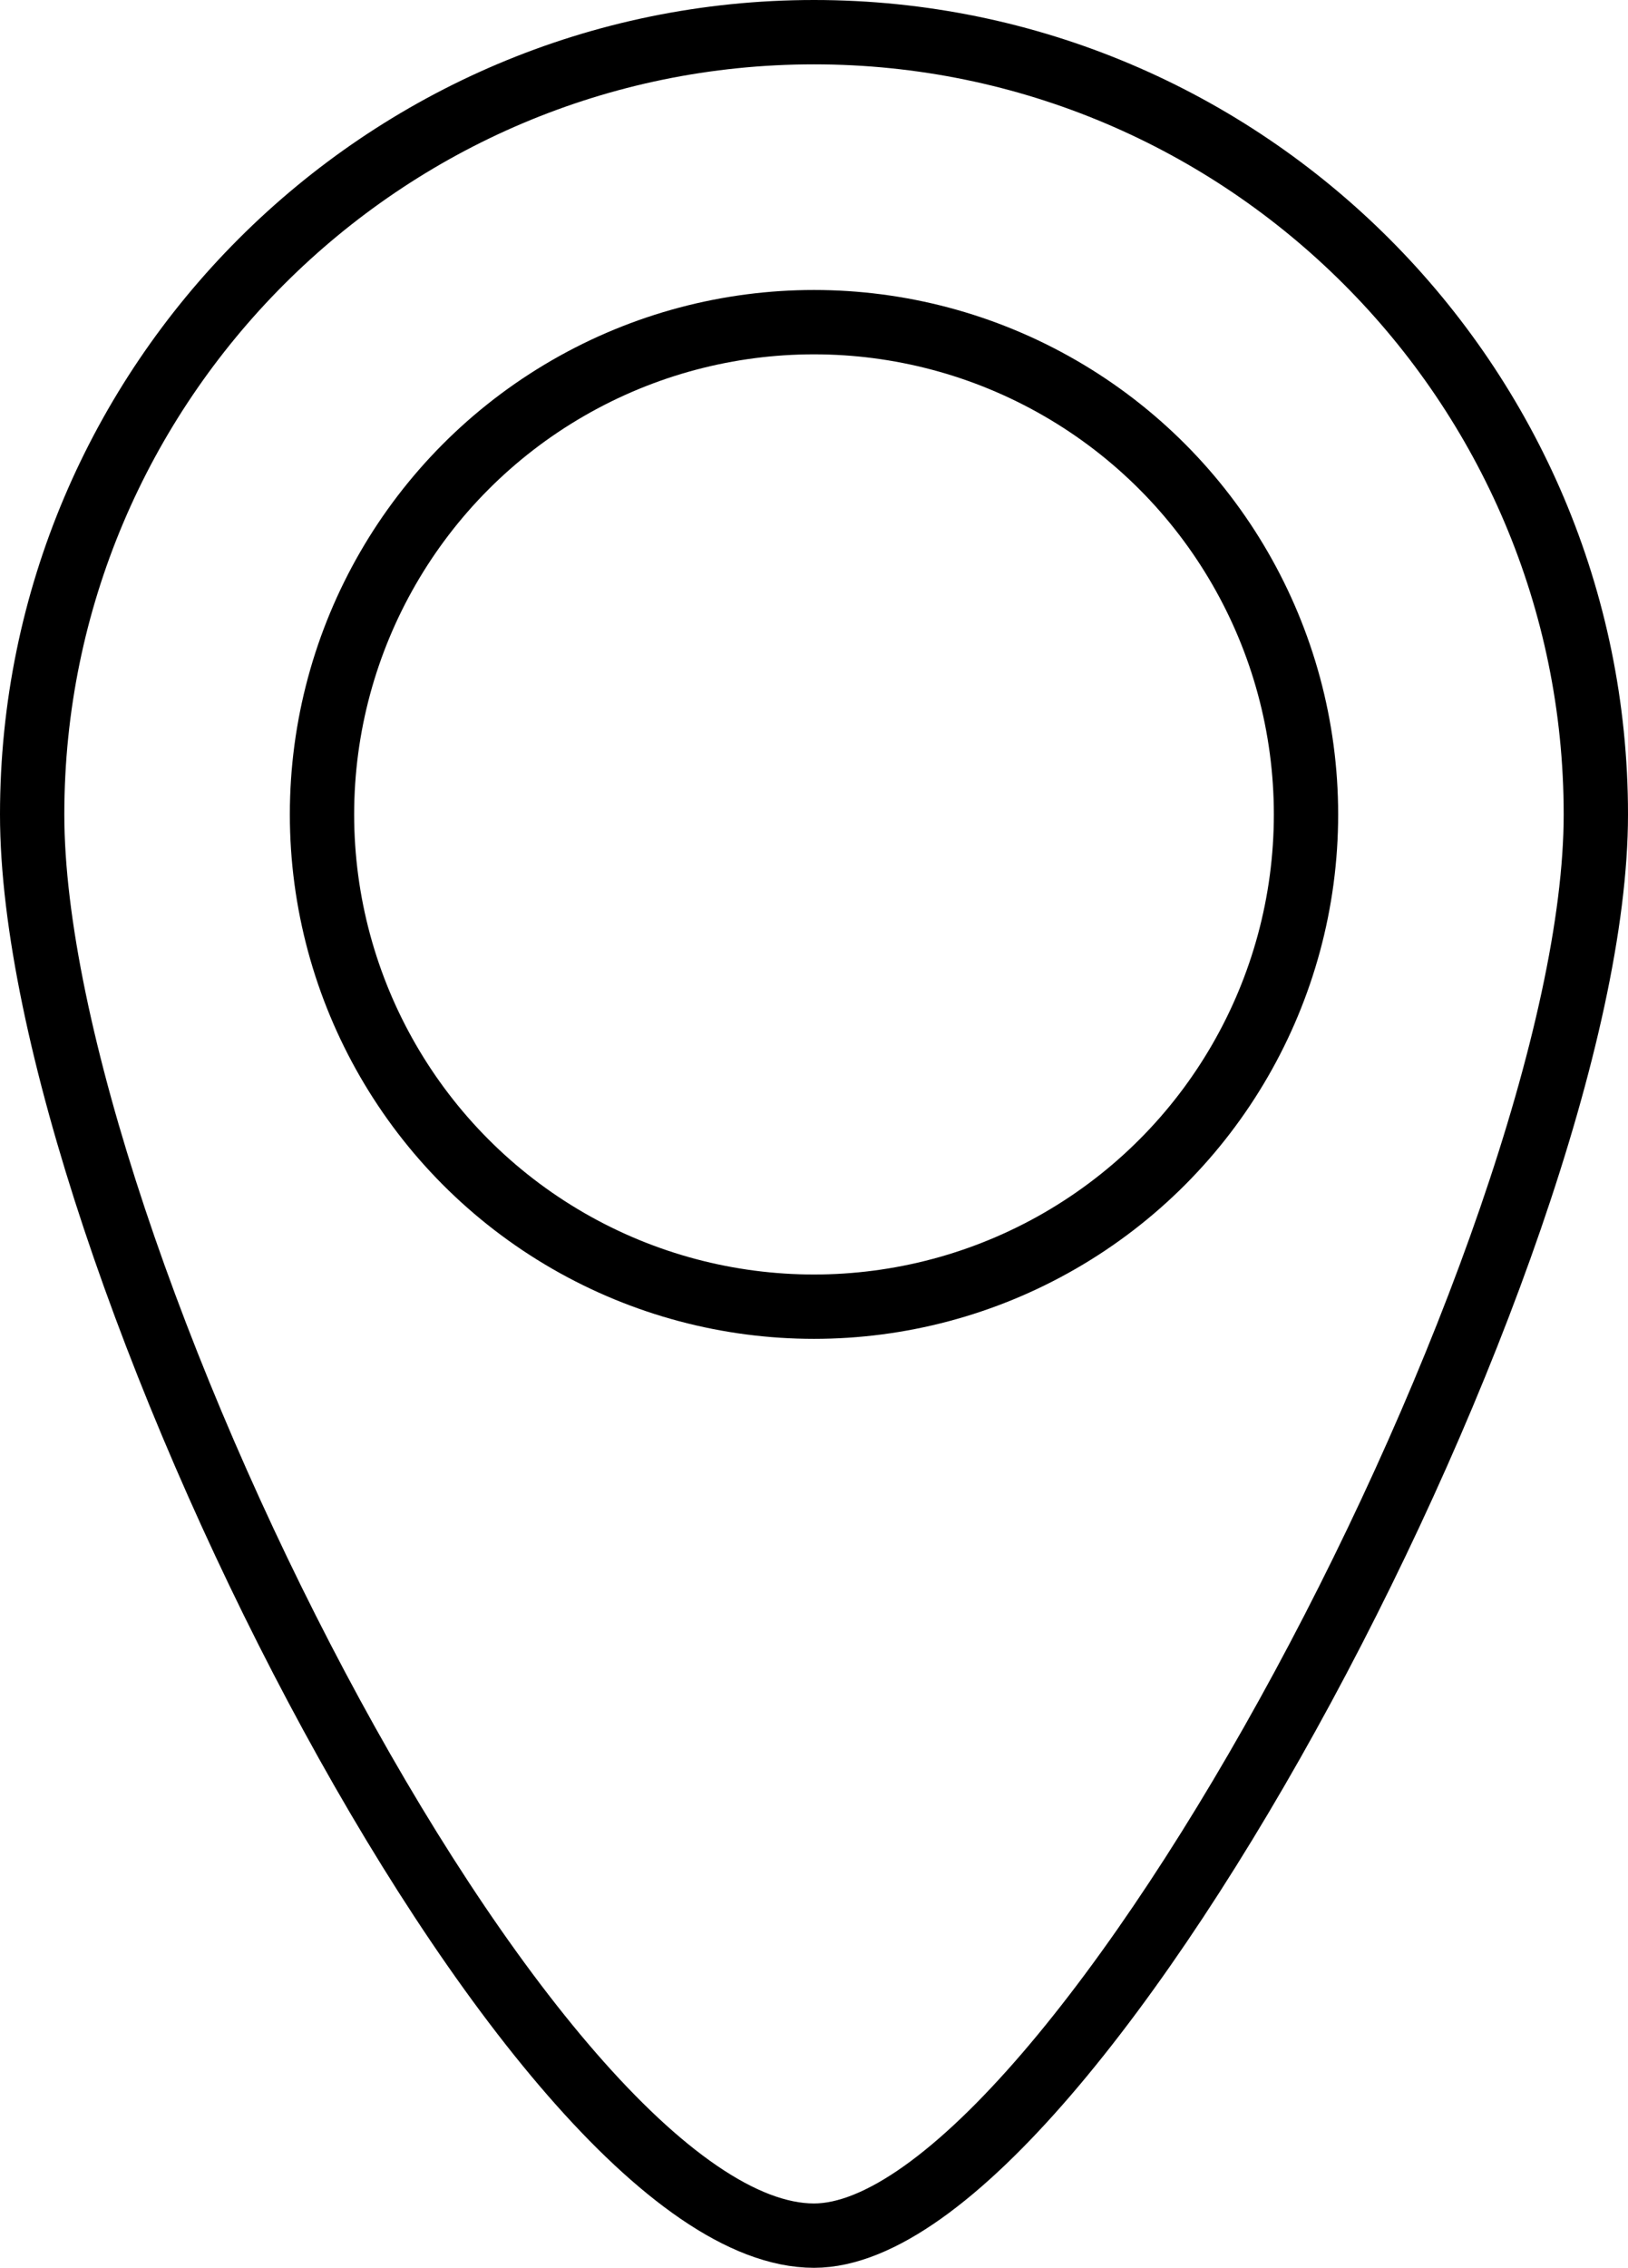
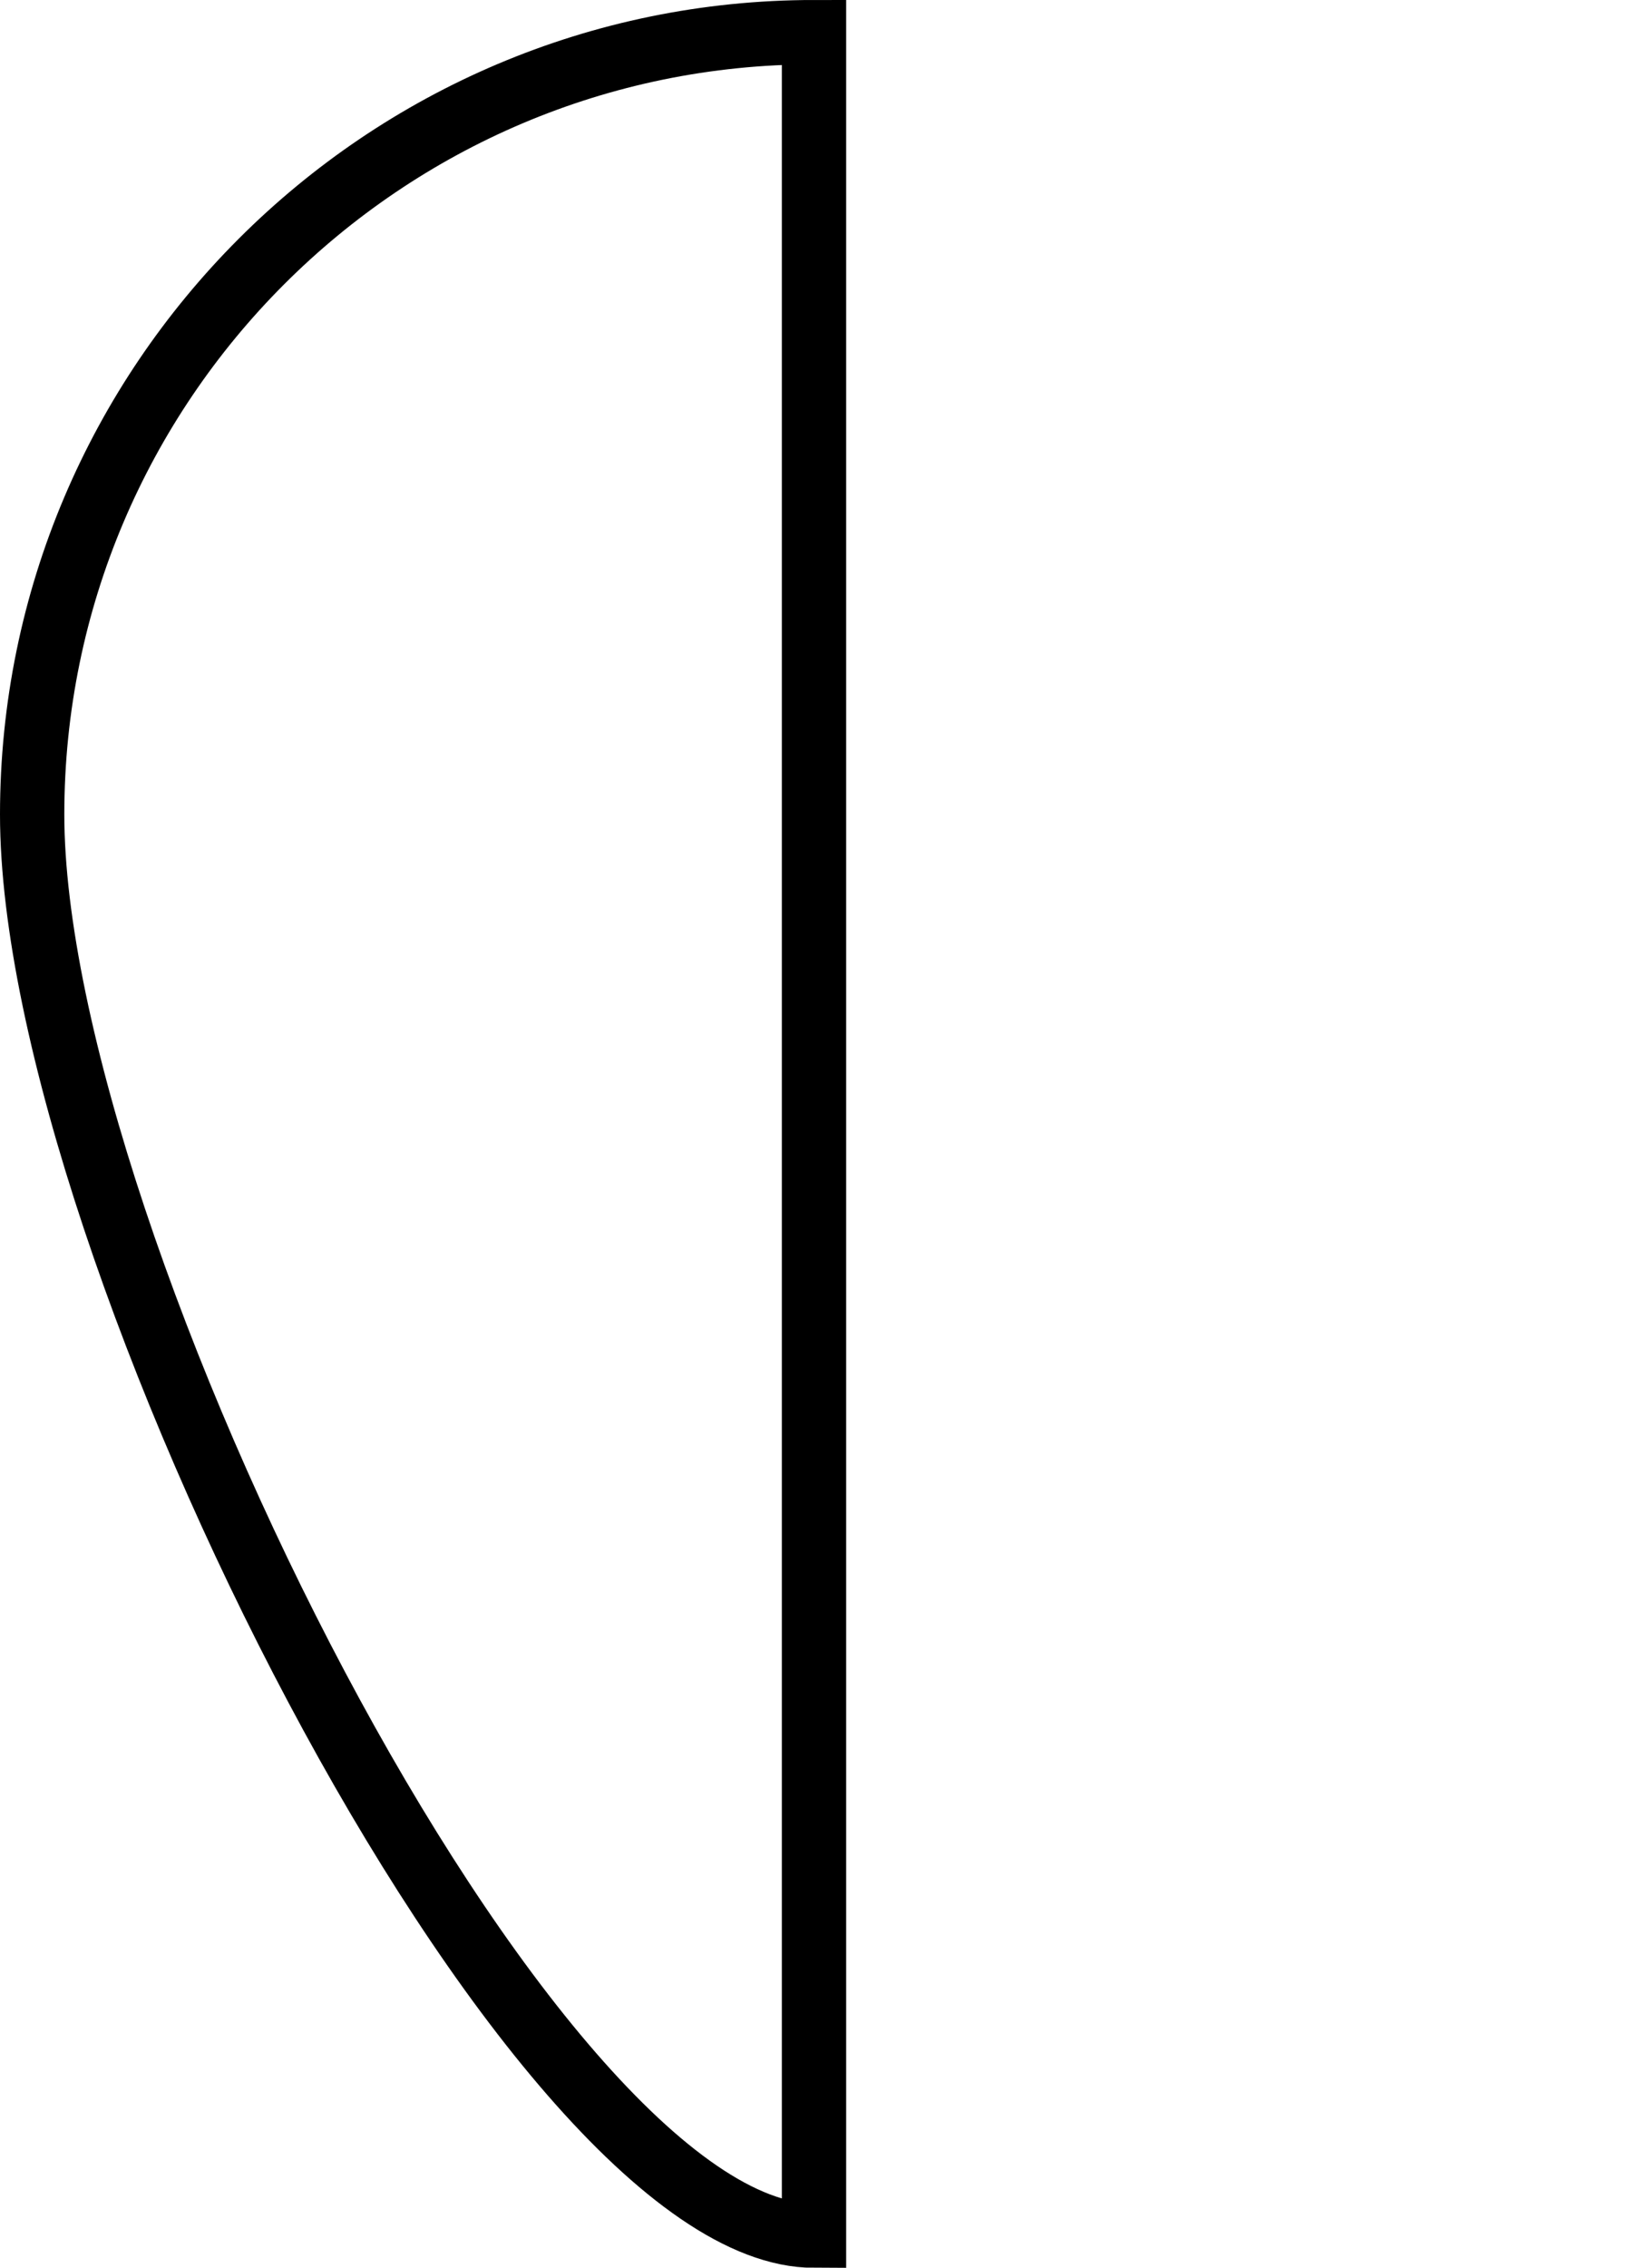
<svg xmlns="http://www.w3.org/2000/svg" id="Ebene_2" viewBox="0 0 75.94 105.73">
  <defs>
    <style>.cls-1{fill:none;stroke:#000;stroke-miterlimit:10;stroke-width:3px;}</style>
  </defs>
  <g id="Texte_Icons">
    <g>
-       <path class="cls-1" d="M37.97,104.23C24.71,104.23,1.5,58.08,1.5,37.97S17.86,1.5,37.97,1.5s36.47,16.36,36.47,36.47-24.27,66.26-36.47,66.26Z" />
-       <circle class="cls-1" cx="37.97" cy="37.97" r="22.95" />
+       <path class="cls-1" d="M37.97,104.23C24.71,104.23,1.5,58.08,1.5,37.97S17.86,1.5,37.97,1.5Z" />
    </g>
  </g>
</svg>